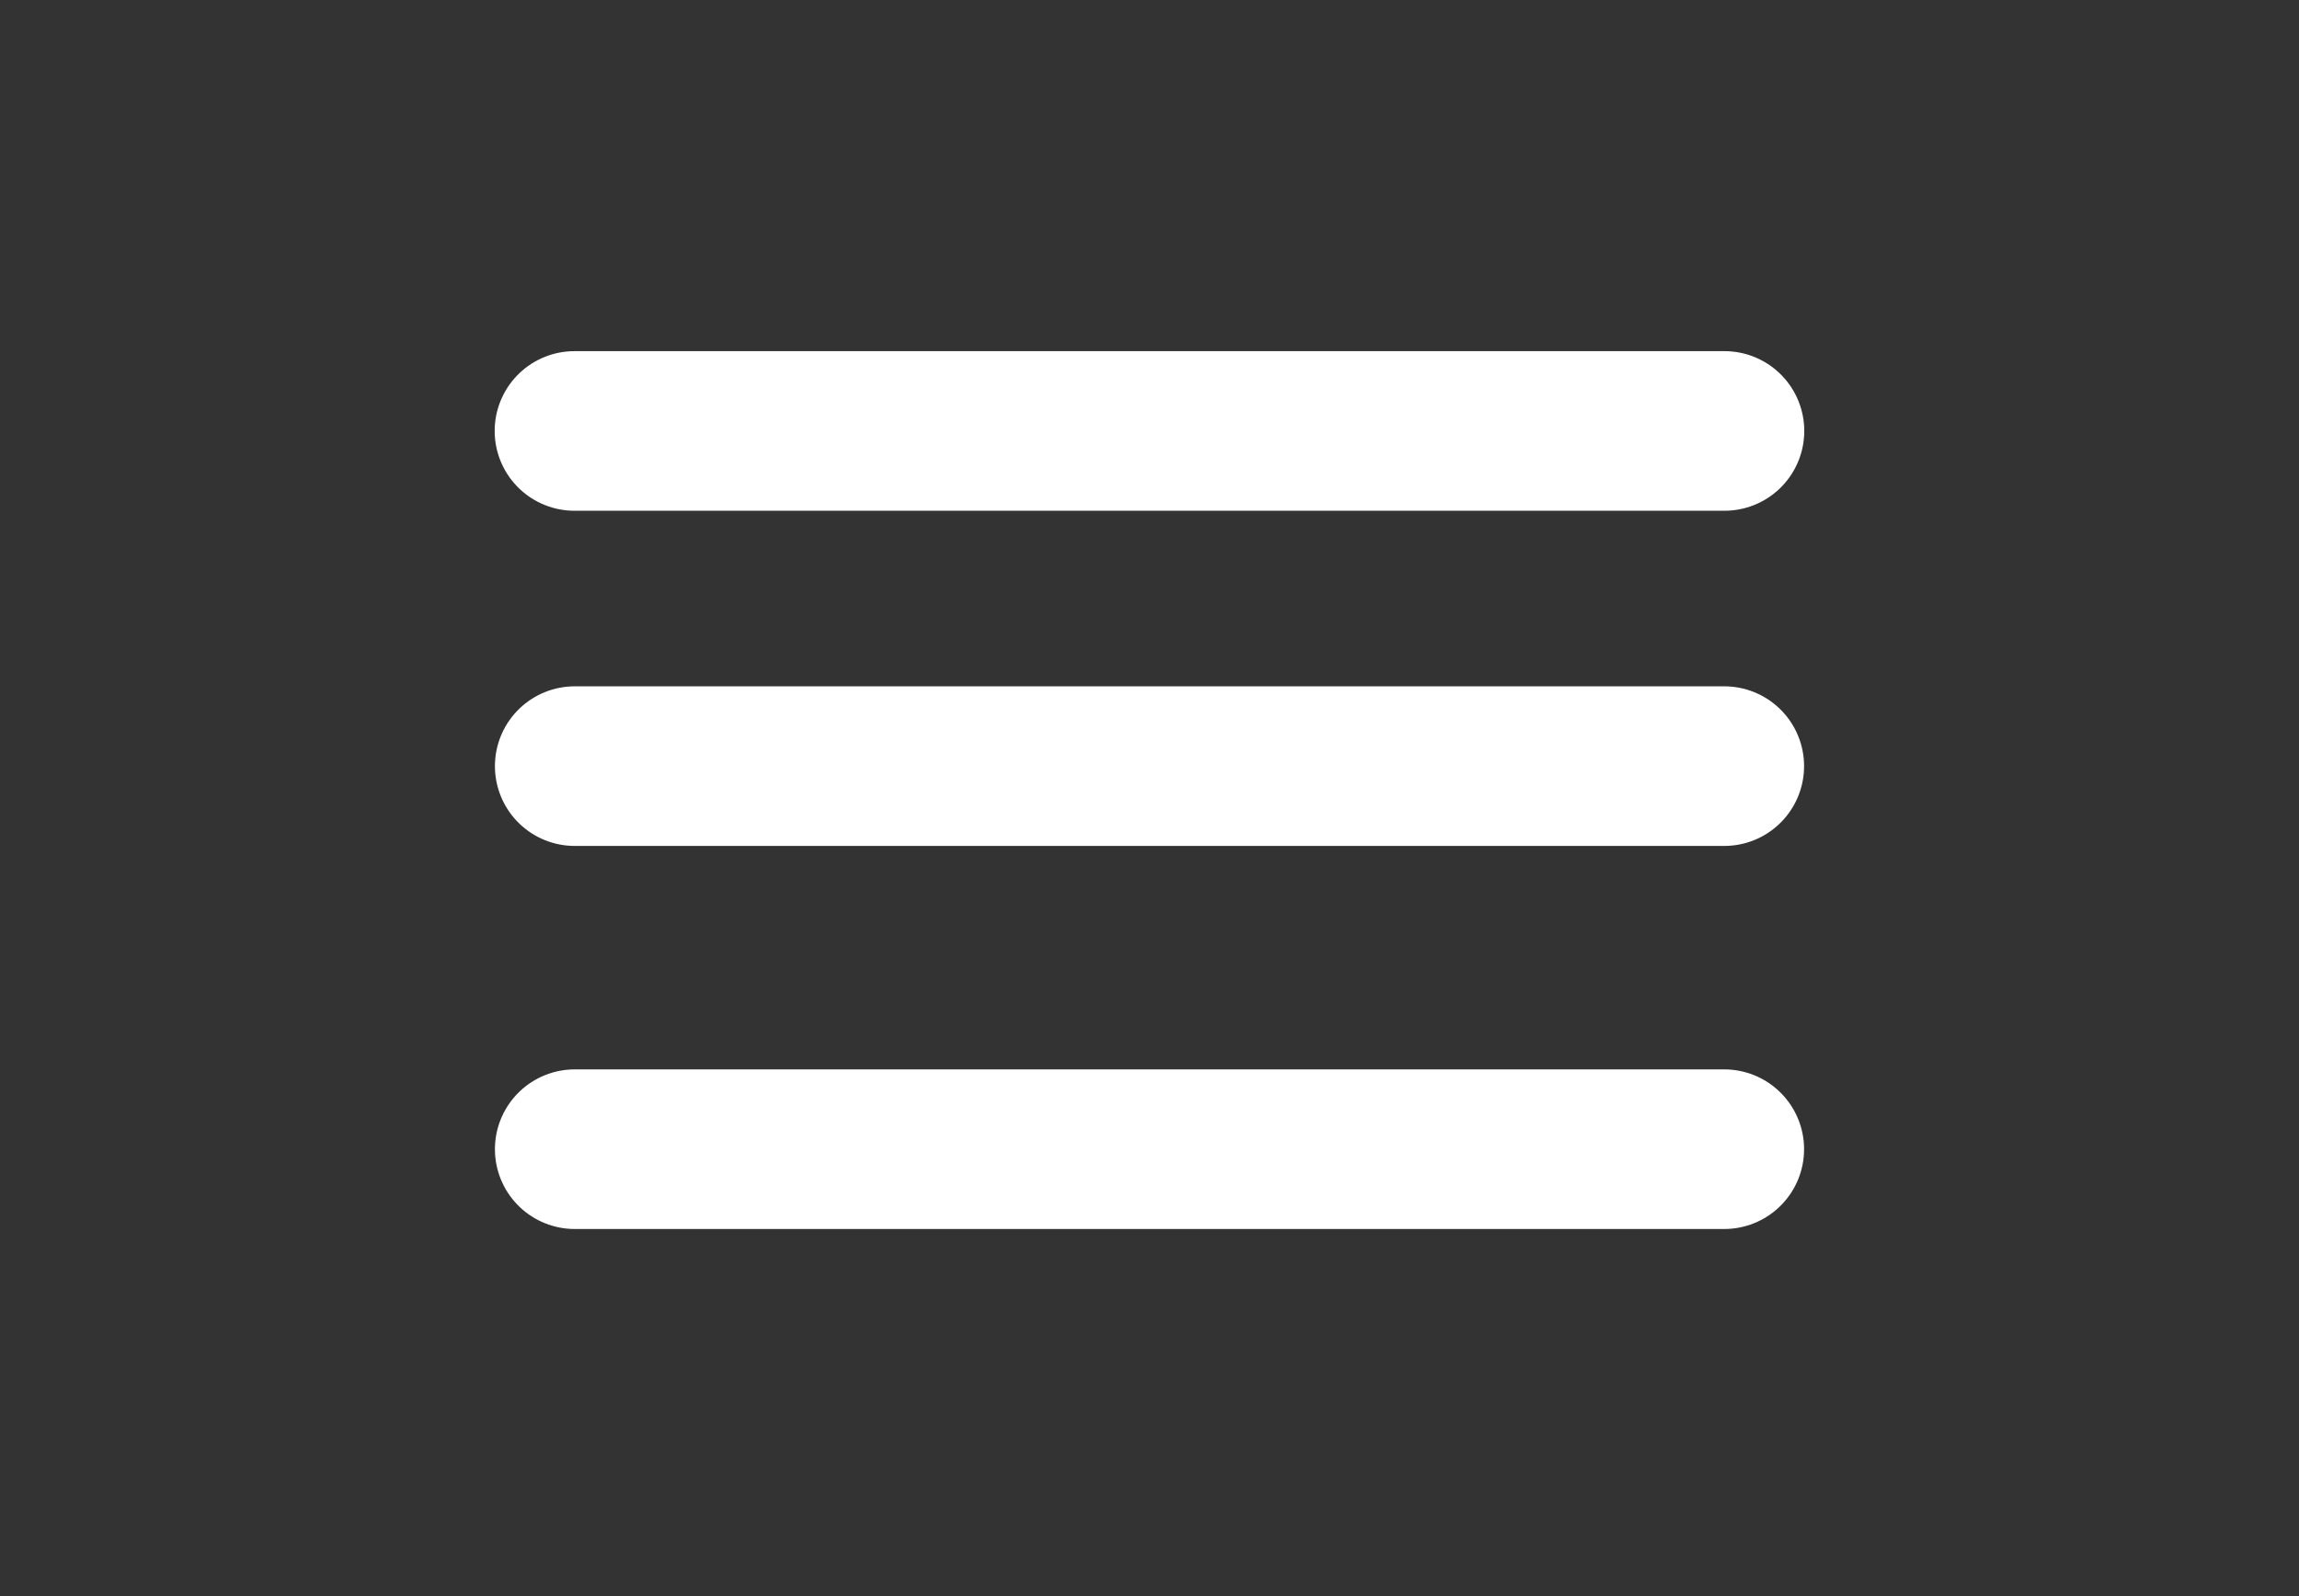
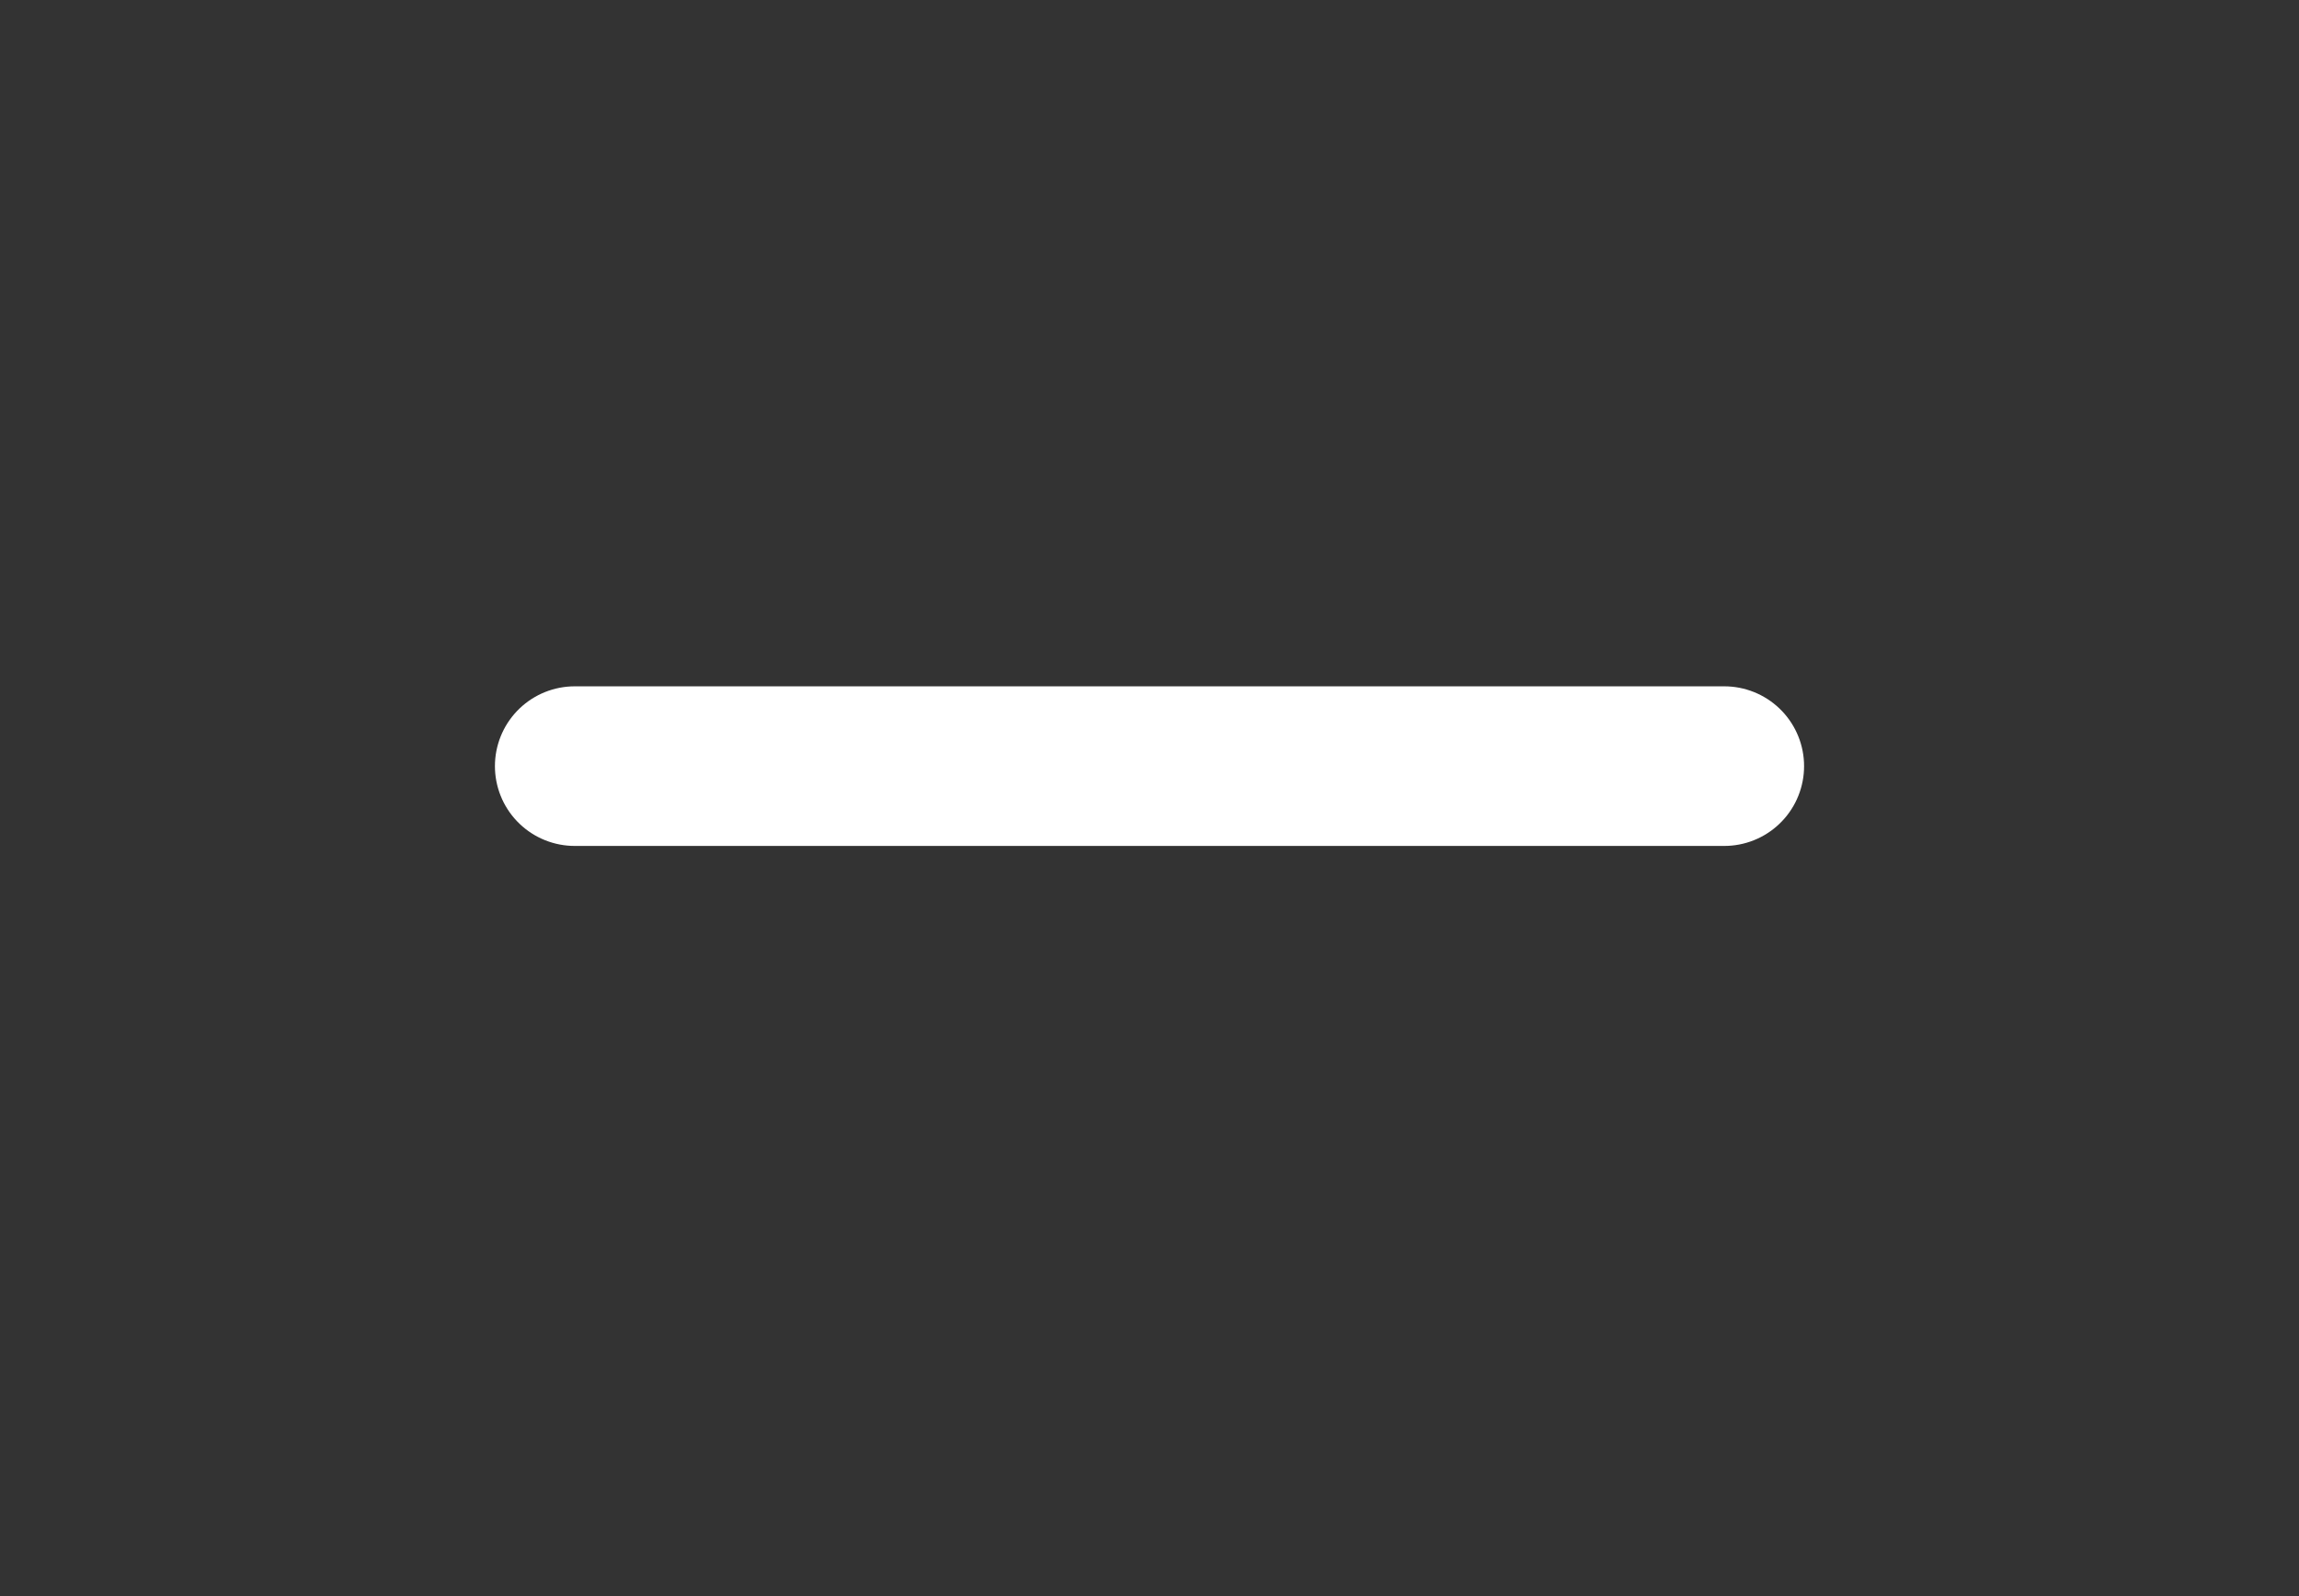
<svg xmlns="http://www.w3.org/2000/svg" width="72" height="50" viewBox="0 0 72 50" fill="none">
  <rect x="0" y="0" width="72" height="50" fill="#333333" stroke="none" />
-   <path d="M17.992 13.5H54.006" stroke="white" stroke-width="5" stroke-linecap="round" />
  <path d="M18 24H54" stroke="white" stroke-width="5" stroke-linecap="round" />
-   <path d="M18 36H54" stroke="white" stroke-width="5" stroke-linecap="round" />
</svg>